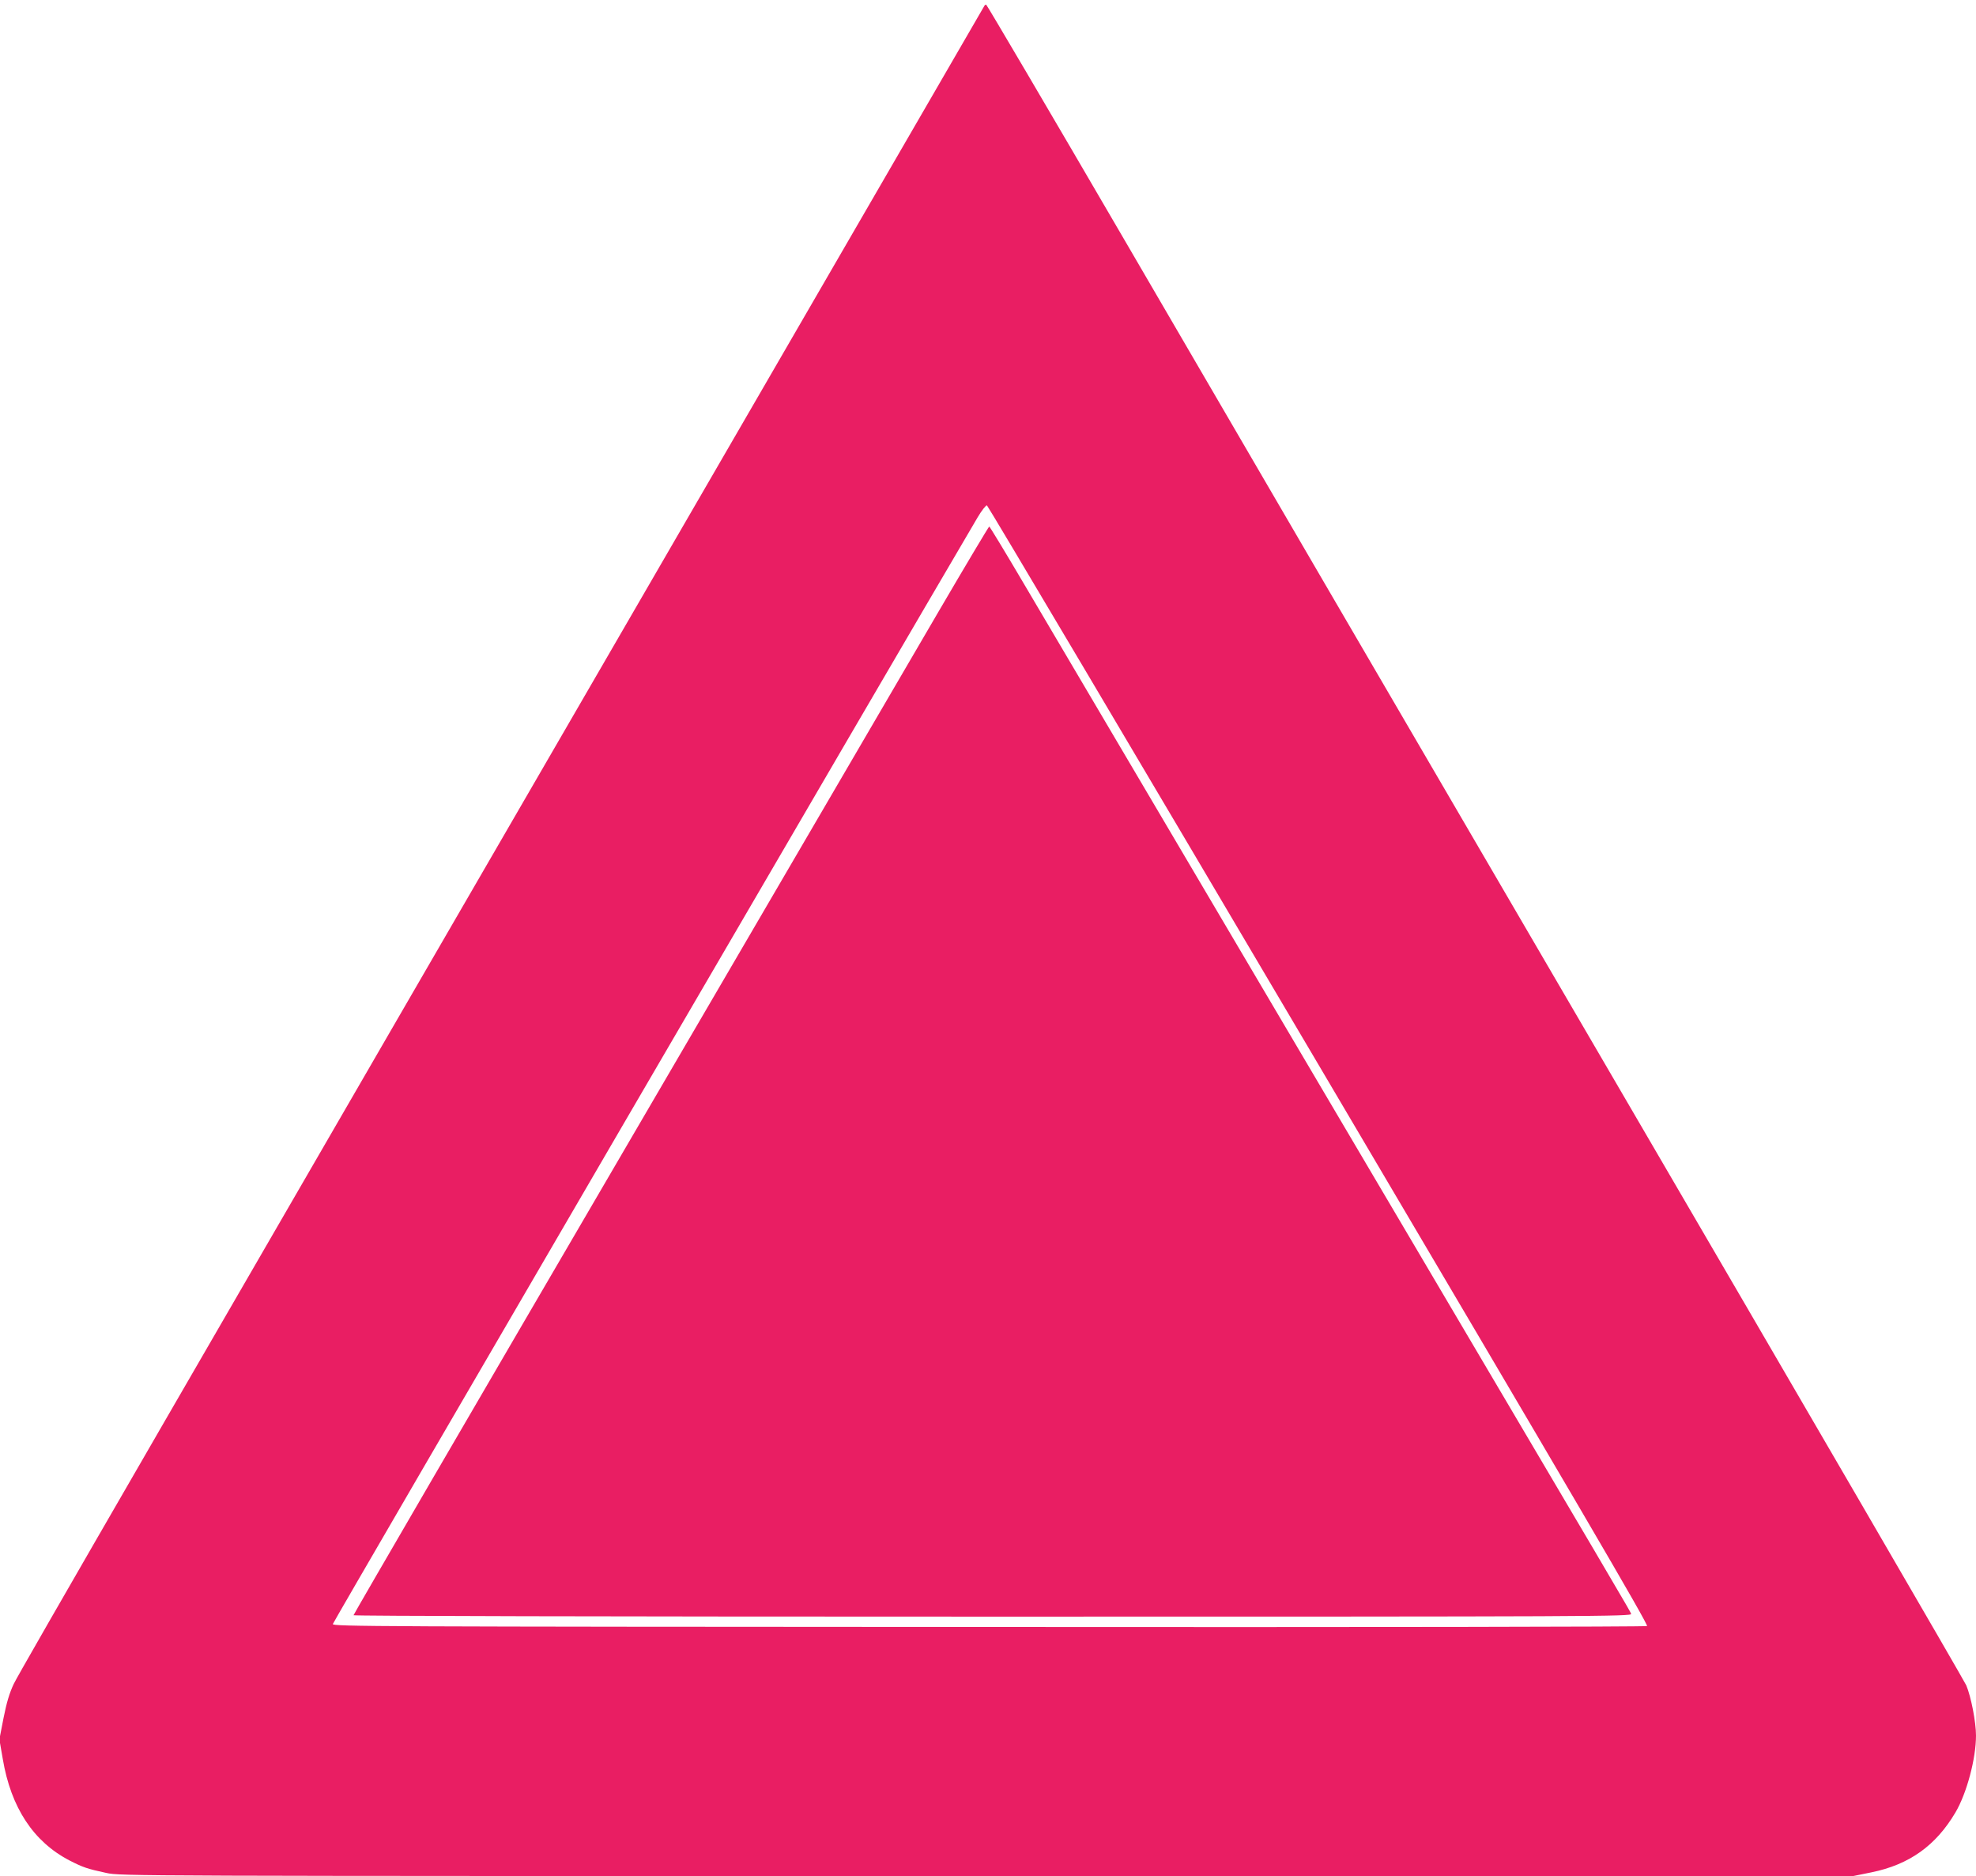
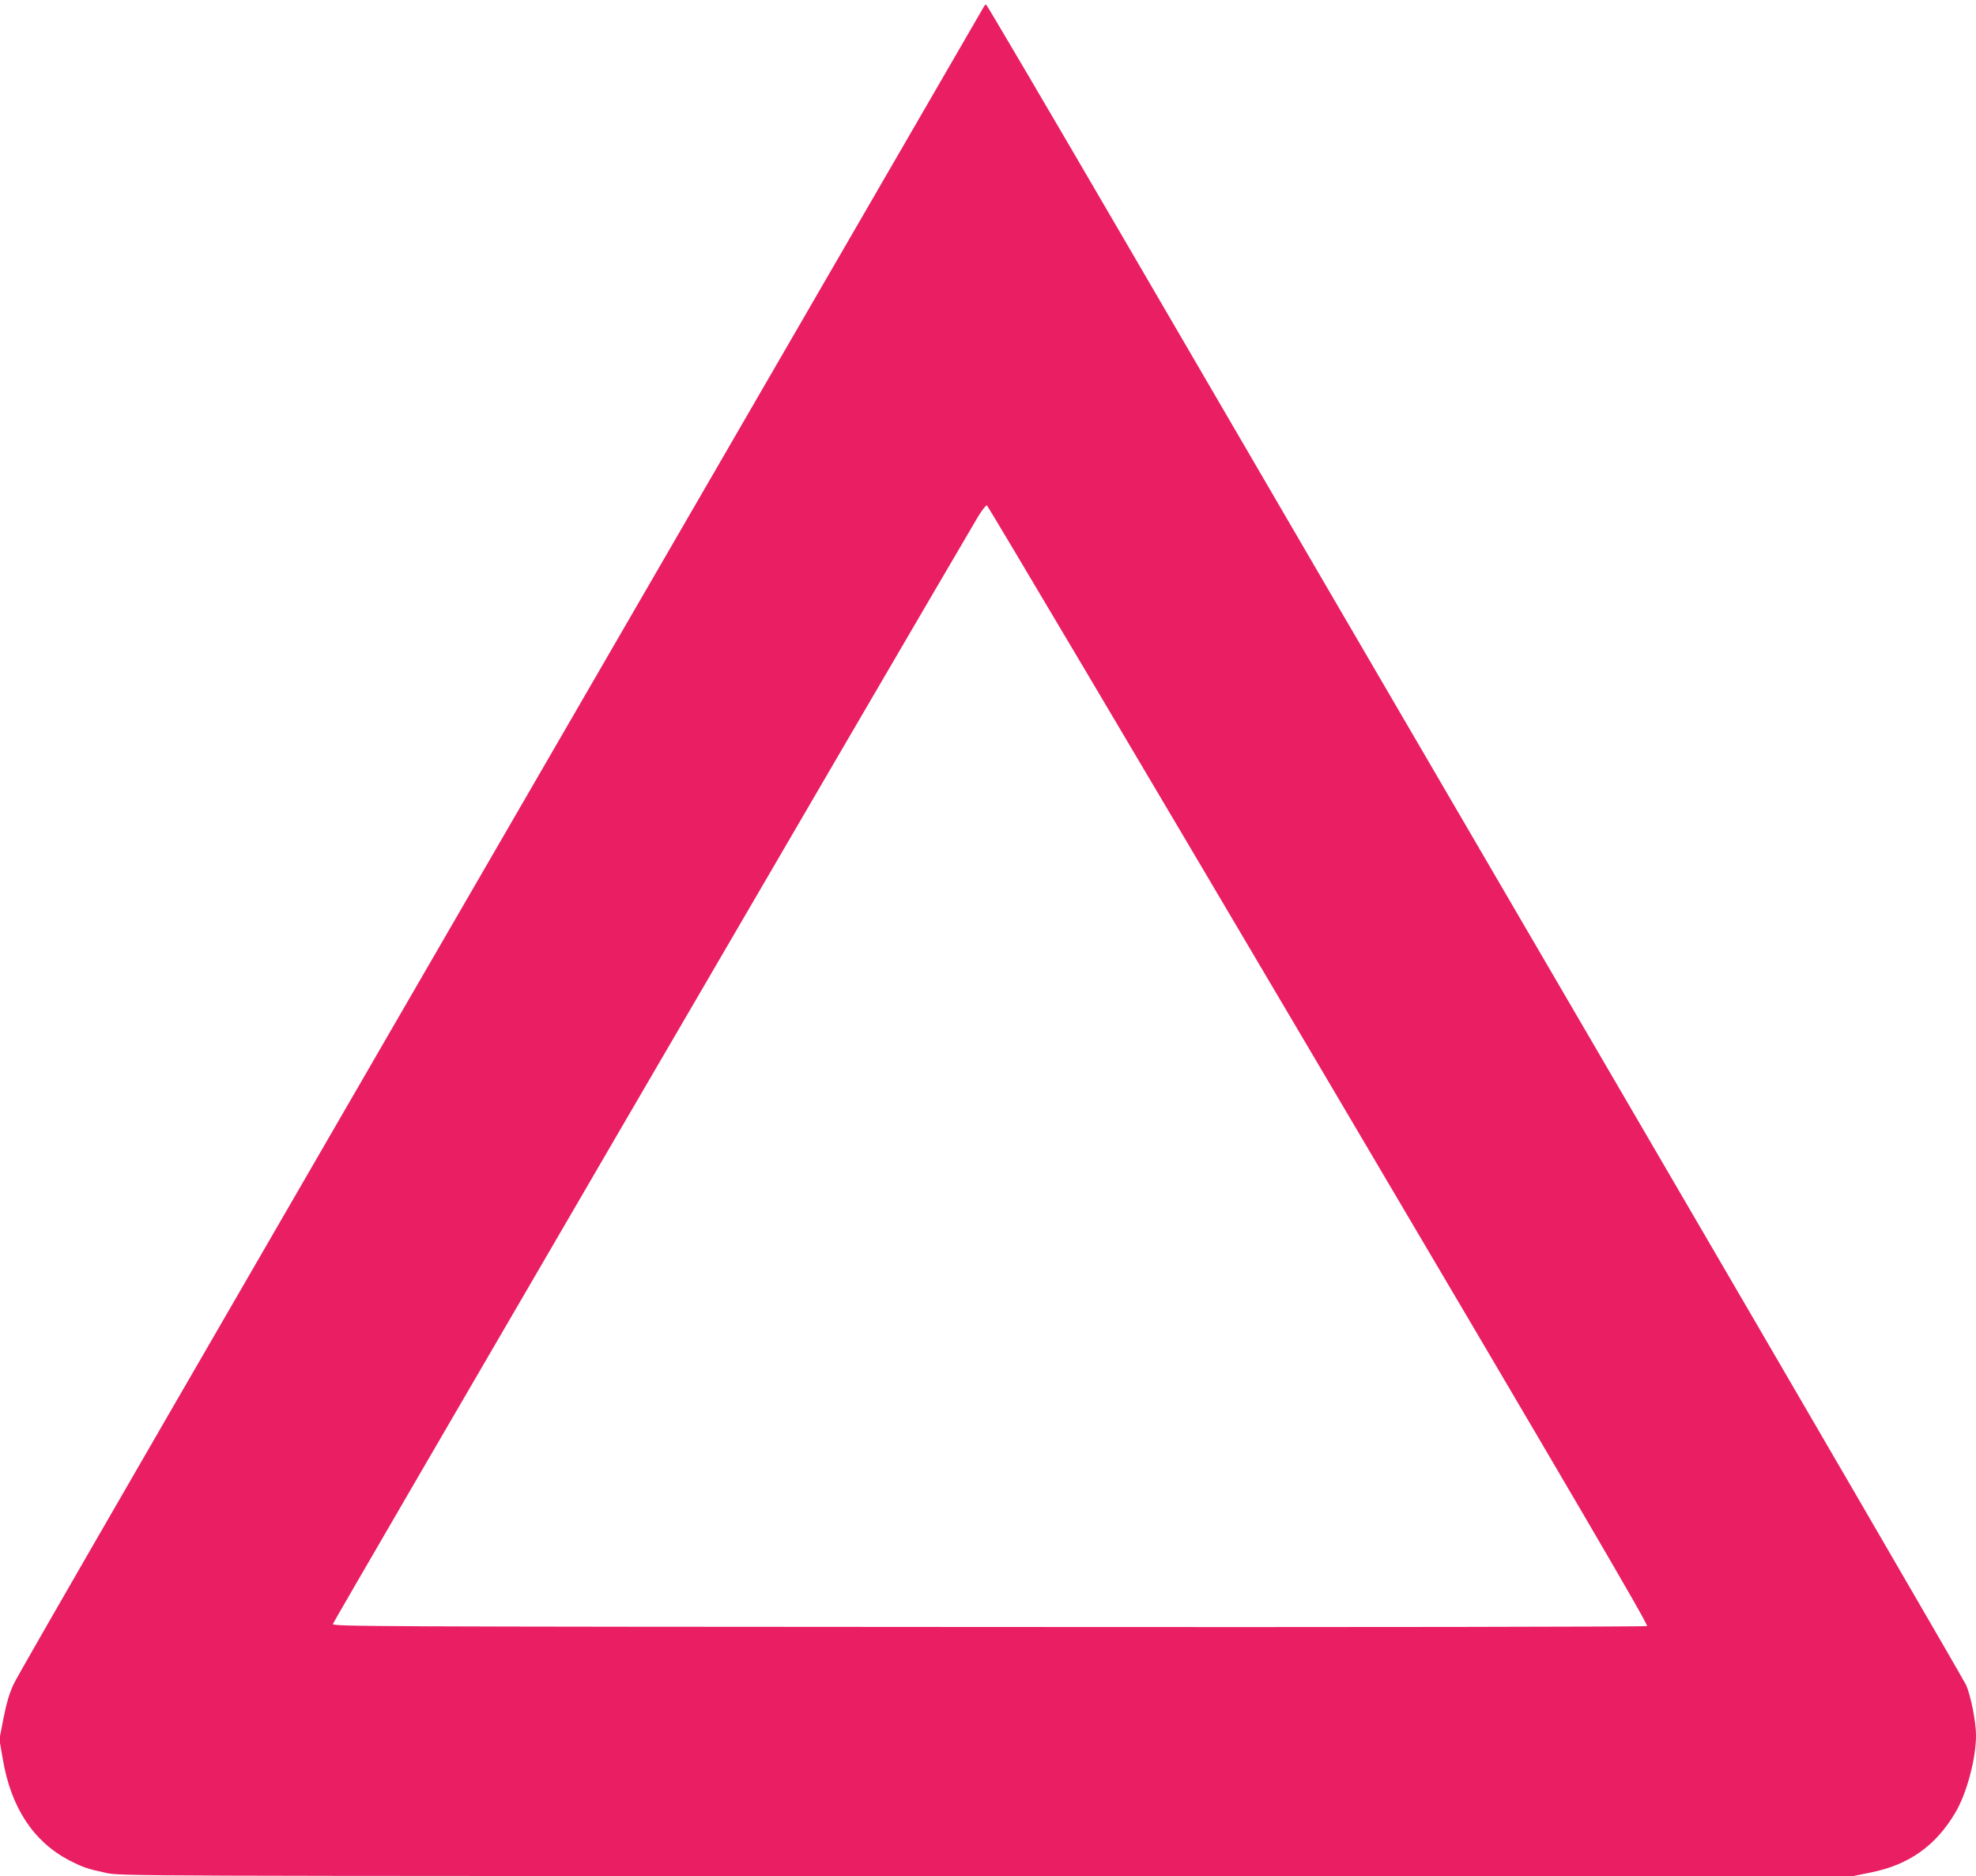
<svg xmlns="http://www.w3.org/2000/svg" version="1.0" width="1280pt" height="1215pt" viewBox="0 0 1280 1215" preserveAspectRatio="xMidYMid meet">
  <g transform="translate(0,1215) scale(0.1,-0.1)" fill="#e91e63" stroke="none">
    <path d="M6377 12113 c-3 -5 -669 -1155 -1482 -2558 -3828 -6606 -4771 -8236 -4806 -8311 -28 -59 -46 -120 -66 -220 l-27 -139 22 -127 c53 -315 199 -536 432 -657 88 -45 114 -54 239 -81 94 -20 123 -20 5705 -20 l5611 0 118 24 c245 50 417 173 544 388 73 124 133 348 133 498 0 87 -32 251 -63 325 -12 28 -1045 1805 -2297 3950 -1252 2145 -2674 4583 -3160 5418 -486 834 -888 1517 -892 1517 -4 0 -9 -3 -11 -7z m2166 -6862 c1661 -2813 2137 -3625 2126 -3632 -8 -5 -1839 -8 -4264 -6 -3999 2 -4250 3 -4249 19 1 12 3630 6239 4176 7166 27 46 55 81 61 79 6 -2 974 -1634 2150 -3626z" />
-     <path d="M6082 8193 c-176 -302 -1101 -1886 -2056 -3521 -955 -1635 -1736 -2977 -1736 -2983 0 -5 1577 -9 4141 -9 3940 0 4141 1 4135 18 -10 25 14 -16 -1939 3292 -979 1658 -1877 3180 -1996 3382 -119 202 -219 367 -223 368 -3 0 -150 -246 -326 -547z" />
  </g>
</svg>